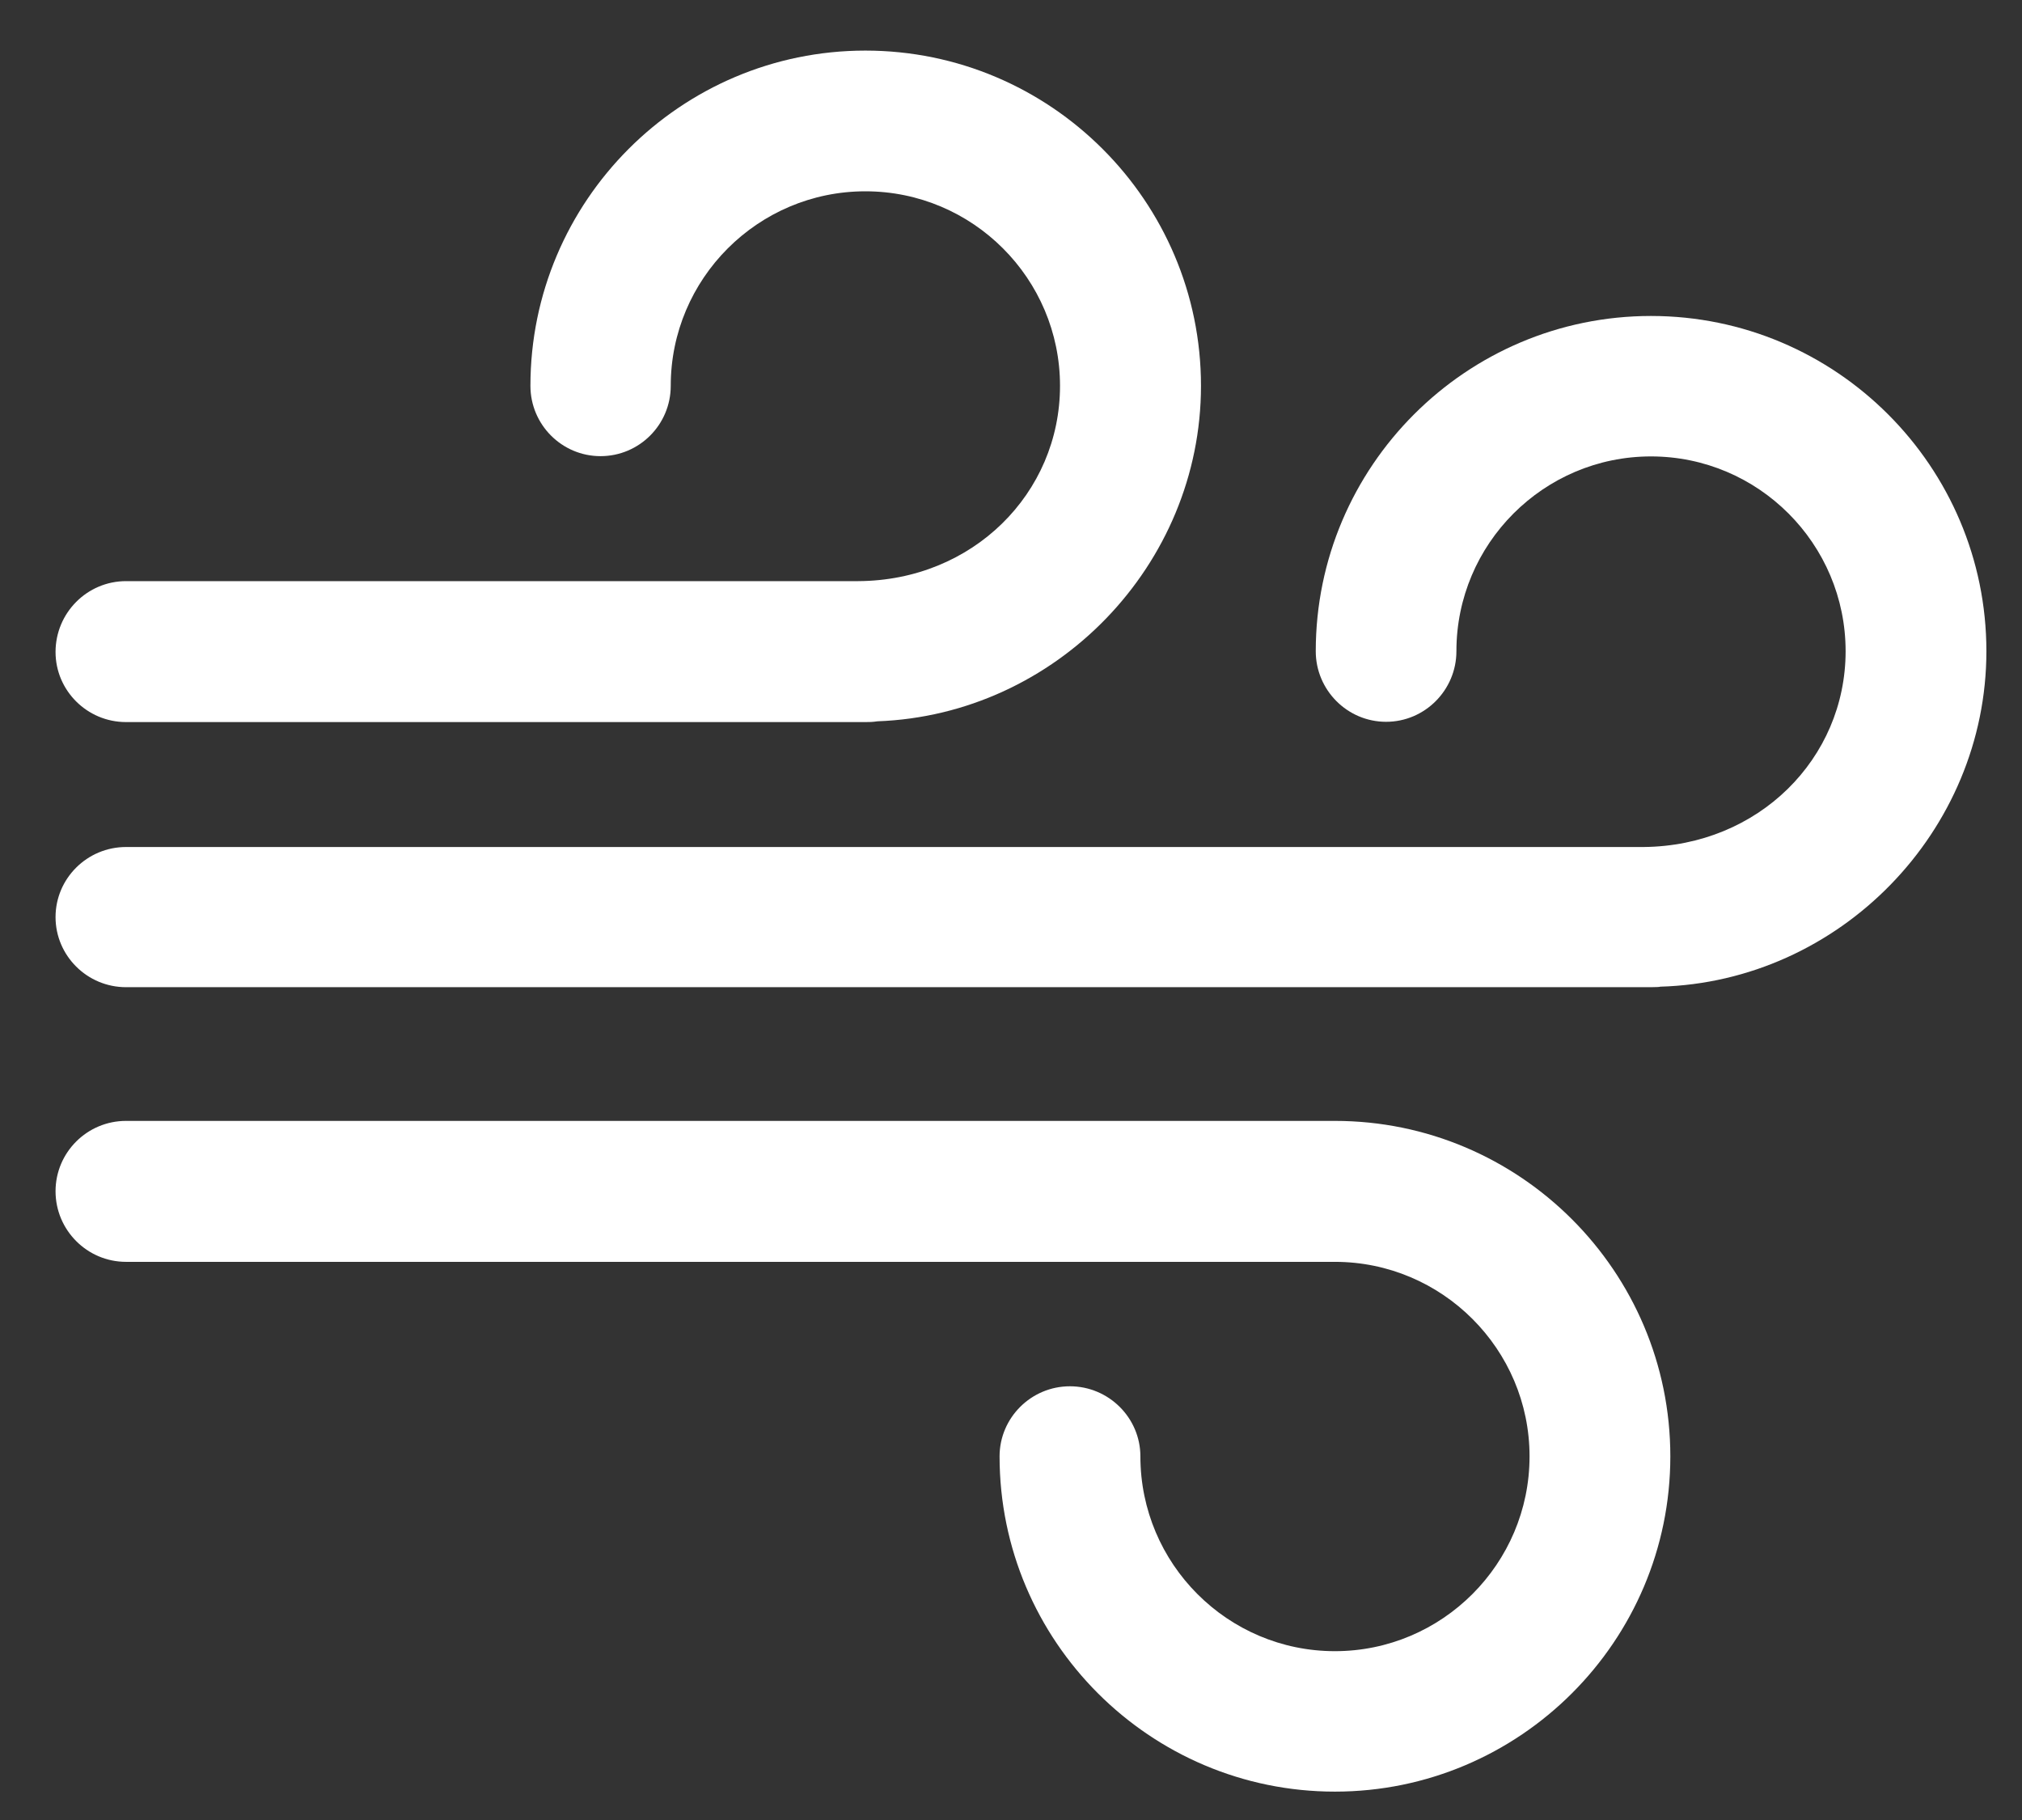
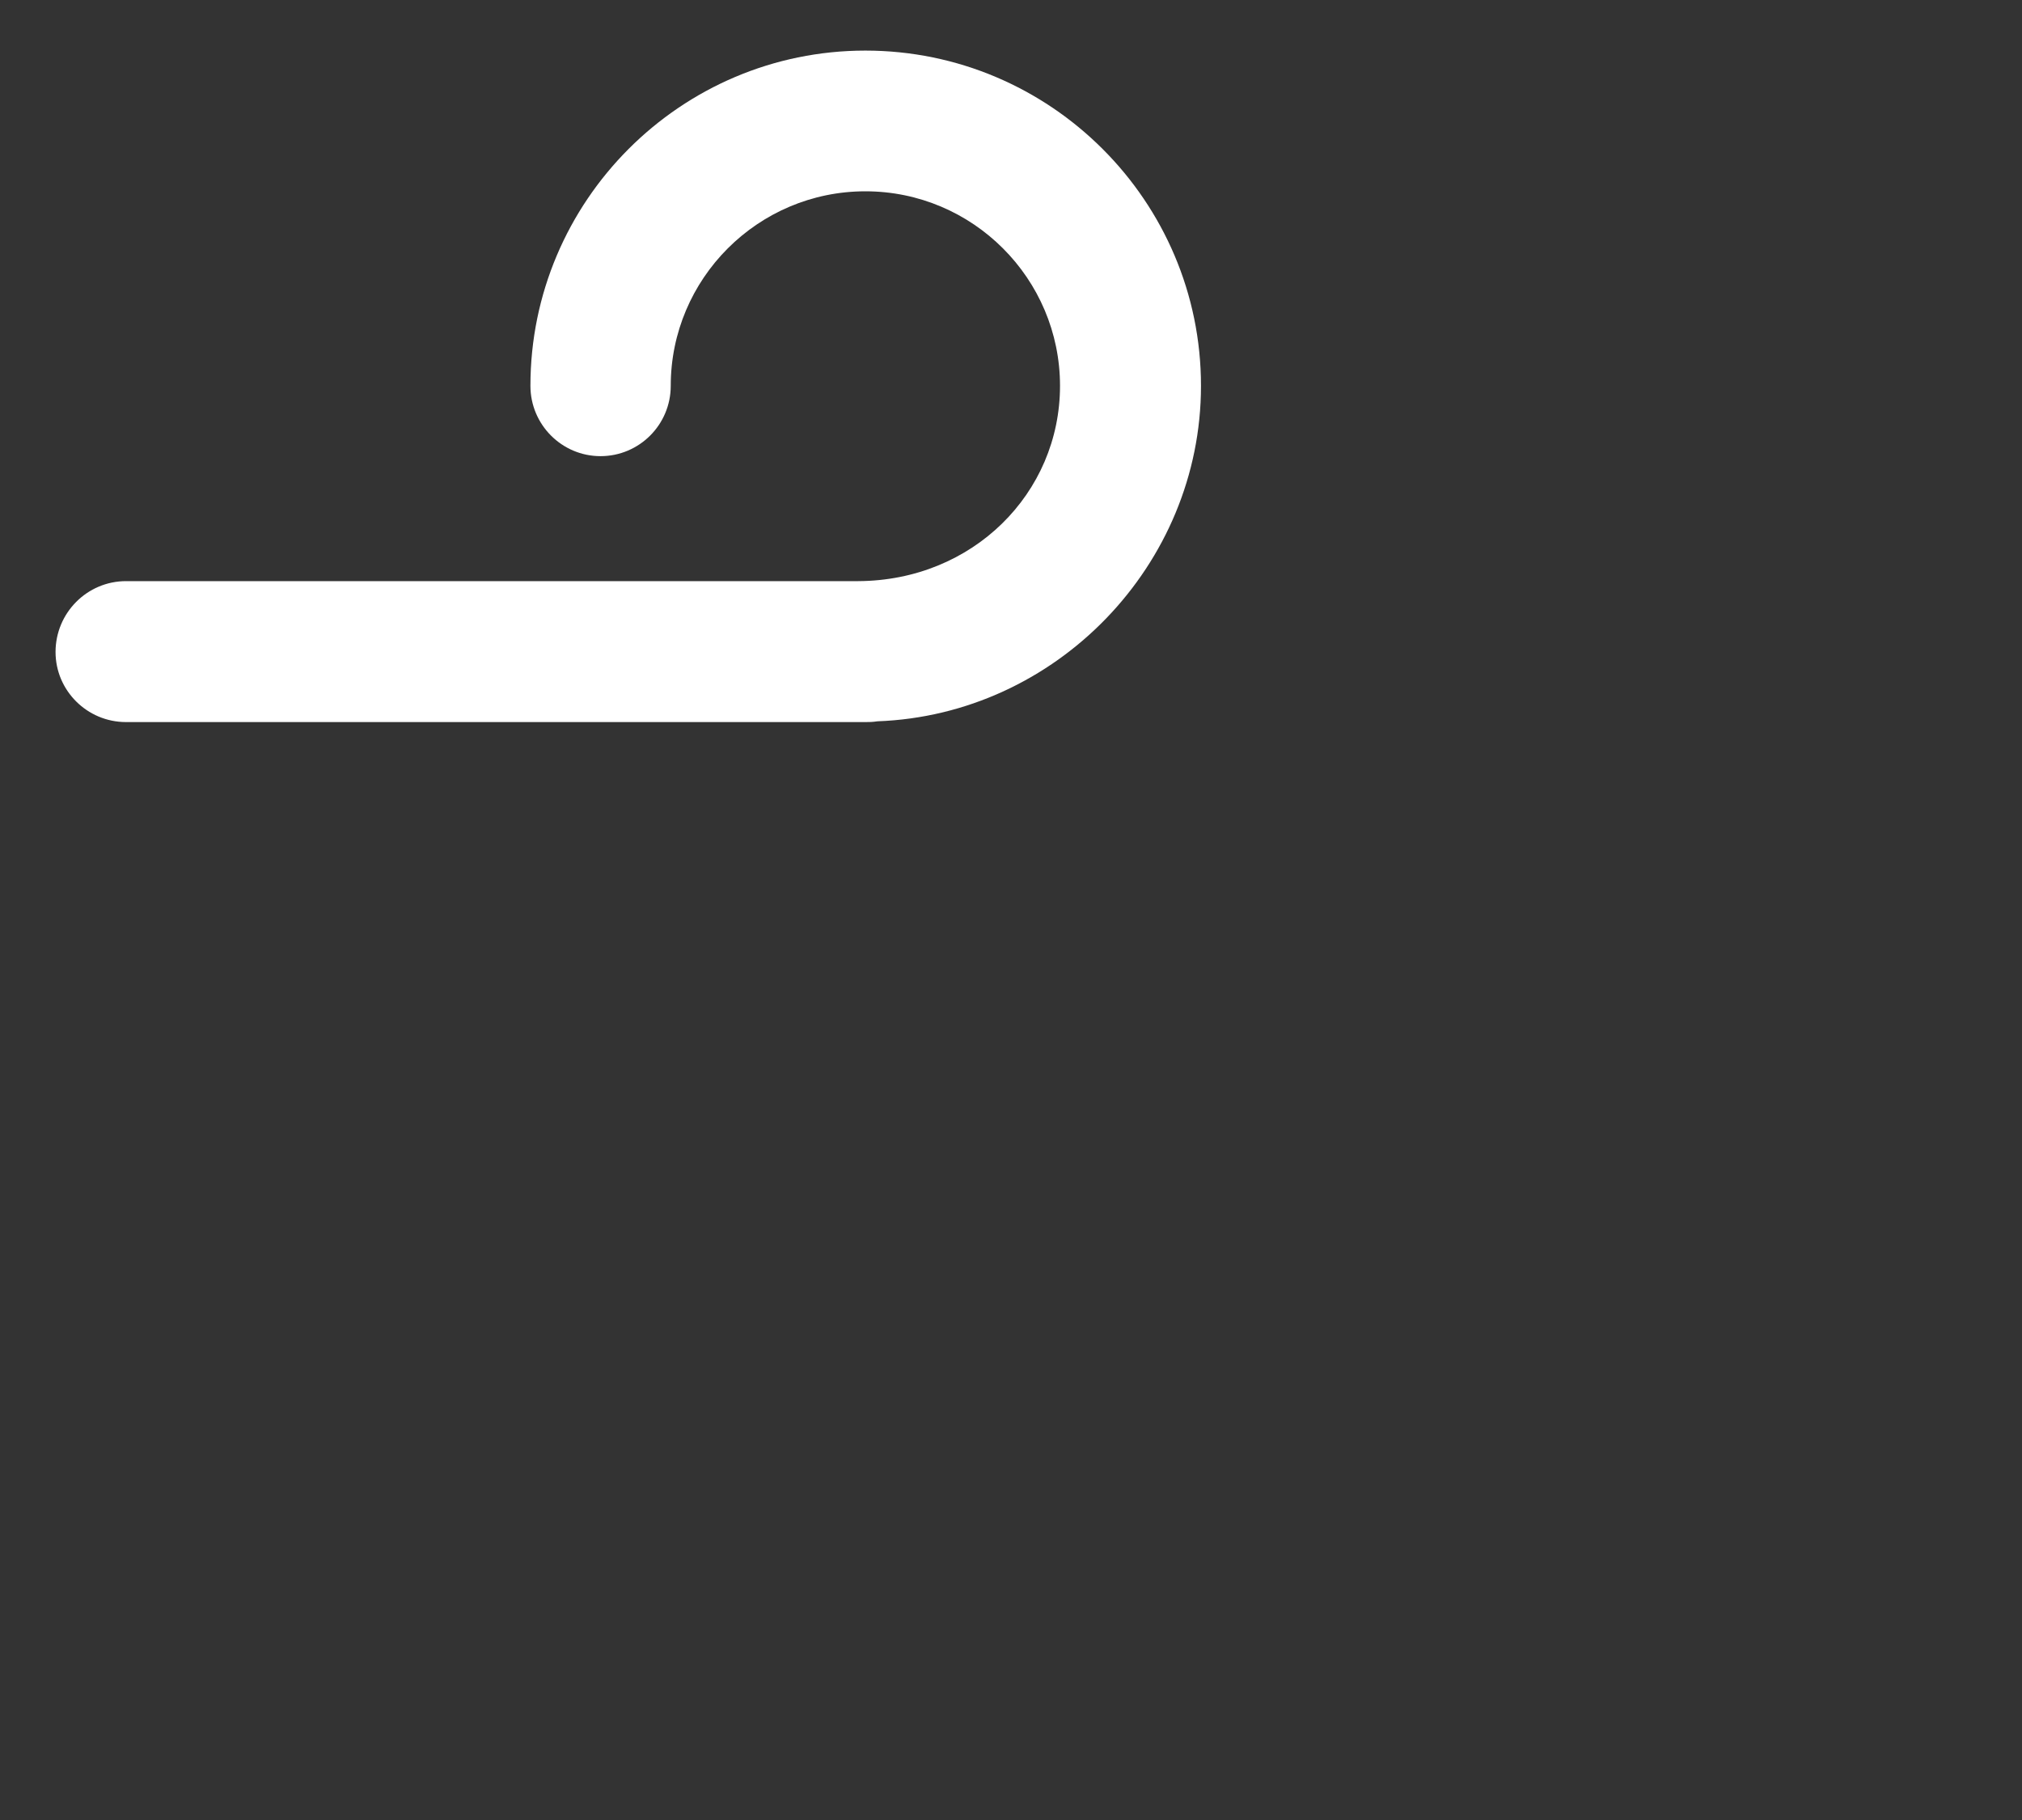
<svg xmlns="http://www.w3.org/2000/svg" version="1.1" id="Ebene_1" x="0px" y="0px" width="751px" height="676px" viewBox="0 0 751 676" enable-background="new 0 0 751 676" xml:space="preserve">
  <rect x="0" y="0" width="751" height="676" fill="#333333" stroke="none" />
  <g>
-     <path fill="#FFFFFF" d="M613.191,117.344c-68.621,0-124.502,55.882-124.502,124.502c0,14.409,11.703,26.213,26.129,26.213   c14.408,0,26.112-11.804,26.112-26.213c0-39.887,32.424-72.344,72.261-72.344c39.887,0,72.294,32.457,72.294,72.344   c0,39.889-32.407,72.328-74.999,72.711H46.811c-14.458,0-26.181,11.704-26.181,26.029c0,14.308,11.723,26.029,26.181,26.029h566.38   c1.903,0,3.623-0.103,3.307-0.185c66.885-1.854,121.279-57.734,121.279-124.586C737.777,173.226,681.896,117.344,613.191,117.344z" />
    <path fill="#FFFFFF" d="M46.811,268.16h274.606c1.21,0,2.696,0,4.468-0.284c66.384-2.421,120.179-58.019,120.179-124.586   c0-68.621-55.932-124.502-124.646-124.502c-68.619,0-124.409,55.882-124.409,124.502c0,14.409,11.671,26.113,26.036,26.113   c14.417,0,26.079-11.704,26.079-26.113c0-39.803,32.407-72.244,72.294-72.244c39.889,0,72.287,32.44,72.287,72.244   c0,39.887-32.397,72.327-74.933,72.528H46.811c-14.458,0-26.181,11.804-26.181,26.312C20.632,256.439,32.353,268.16,46.811,268.16z   " />
-     <path fill="#FFFFFF" d="M495.802,416.271H46.811c-14.458,0-26.181,11.722-26.181,26.132c0,14.405,11.723,26.213,26.181,26.213   h448.99c39.838,0,72.295,32.457,72.295,72.242c0,39.887-32.457,72.344-72.295,72.344c-39.854,0-72.243-32.457-72.243-72.344   c0-14.31-11.754-26.029-26.18-26.029c-14.408,0-26.123,11.721-26.123,26.029c0,68.618,55.876,124.504,124.545,124.504   c68.672,0,124.586-55.886,124.586-124.505C620.387,472.152,564.473,416.271,495.802,416.271z" />
  </g>
</svg>